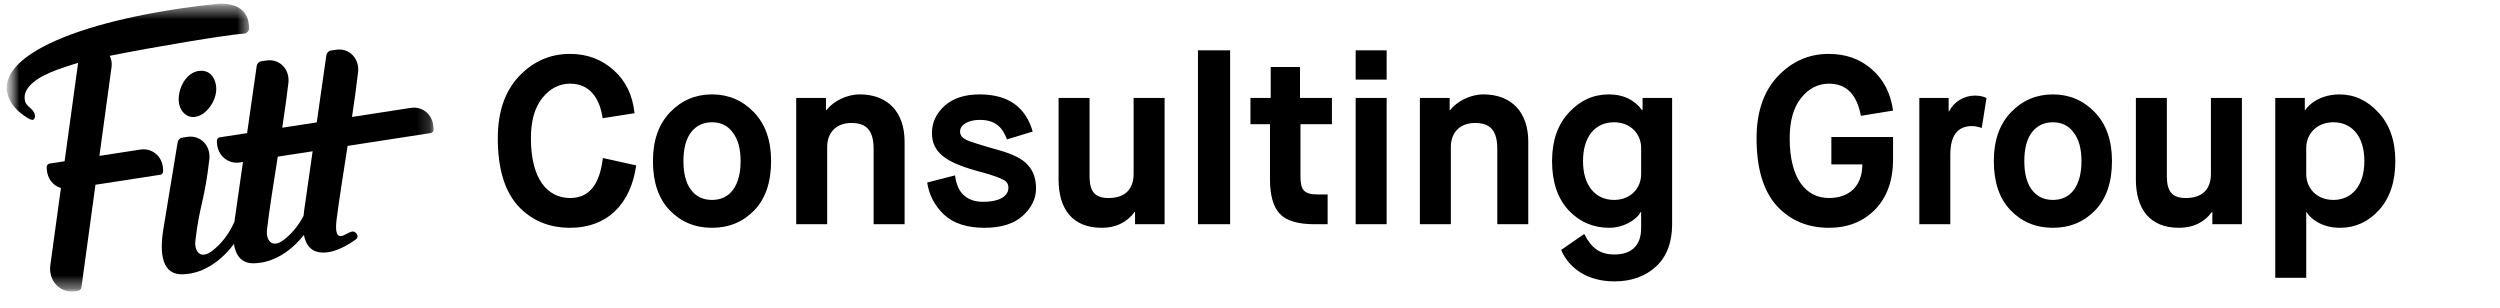
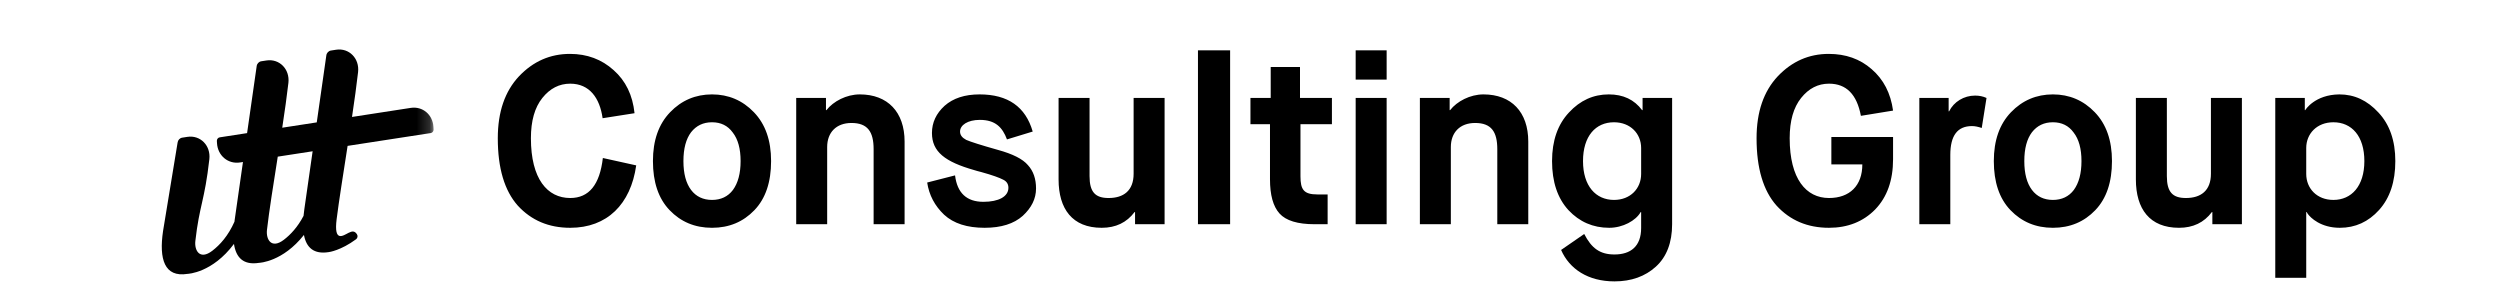
<svg xmlns="http://www.w3.org/2000/svg" width="195" height="24" viewBox="0 0 195 24" fill="none">
  <path d="M47.023 12.324L49.624 12.9C49.196 15.928 47.357 17.768 44.477 17.768C42.805 17.768 41.448 17.192 40.389 16.04C39.349 14.869 38.828 13.123 38.828 10.781C38.828 8.719 39.386 7.121 40.482 5.95C41.597 4.78 42.916 4.204 44.458 4.204C45.796 4.204 46.93 4.631 47.859 5.467C48.806 6.304 49.345 7.418 49.494 8.83L47.004 9.221C46.781 7.641 45.982 6.526 44.477 6.526C43.622 6.526 42.898 6.898 42.303 7.641C41.708 8.385 41.411 9.425 41.411 10.781C41.411 13.959 42.693 15.445 44.477 15.445C45.945 15.445 46.781 14.405 47.023 12.324ZM53.902 14.813C54.292 15.334 54.85 15.594 55.537 15.594C56.225 15.594 56.782 15.334 57.172 14.813C57.562 14.275 57.767 13.531 57.767 12.565C57.767 11.599 57.562 10.856 57.154 10.335C56.763 9.797 56.225 9.537 55.537 9.537C54.85 9.537 54.311 9.797 53.902 10.317C53.512 10.837 53.307 11.58 53.307 12.565C53.307 13.55 53.512 14.293 53.902 14.813ZM50.929 12.565C50.929 10.949 51.375 9.685 52.267 8.756C53.159 7.827 54.255 7.363 55.537 7.363C56.819 7.363 57.915 7.827 58.807 8.756C59.699 9.685 60.145 10.949 60.145 12.565C60.145 14.2 59.718 15.482 58.844 16.393C57.971 17.303 56.875 17.768 55.537 17.768C54.199 17.768 53.103 17.303 52.23 16.393C51.356 15.482 50.929 14.2 50.929 12.565ZM64.519 17.489H62.104V7.641H64.426V8.589H64.463C65.002 7.901 66.024 7.363 67.065 7.363C69.239 7.363 70.558 8.738 70.558 11.042V17.489H68.142V11.636C68.142 10.28 67.678 9.592 66.414 9.592C65.225 9.592 64.519 10.335 64.519 11.469V17.489ZM72.32 14.237L74.494 13.68C74.661 15.055 75.404 15.742 76.705 15.742C77.894 15.742 78.656 15.334 78.656 14.646C78.656 14.367 78.526 14.145 78.247 14.014C77.968 13.866 77.411 13.661 76.538 13.42C76.296 13.364 76.129 13.308 75.999 13.271C73.714 12.621 72.692 11.841 72.692 10.373C72.692 9.555 73.026 8.849 73.676 8.254C74.345 7.66 75.256 7.363 76.408 7.363C78.619 7.363 79.994 8.329 80.551 10.261L78.544 10.874C78.191 9.927 77.634 9.351 76.426 9.351C75.479 9.351 74.884 9.759 74.884 10.261C74.884 10.54 75.051 10.744 75.367 10.912C75.702 11.06 76.519 11.32 77.838 11.692C78.99 12.008 79.771 12.398 80.179 12.881C80.607 13.346 80.811 13.959 80.811 14.702C80.811 15.501 80.458 16.207 79.771 16.839C79.083 17.452 78.098 17.768 76.798 17.768C75.442 17.768 74.382 17.433 73.639 16.746C72.915 16.058 72.469 15.222 72.32 14.237ZM82.569 13.996V7.641H84.985V13.736C84.985 14.981 85.431 15.445 86.471 15.445C87.642 15.445 88.422 14.869 88.422 13.55V7.641H90.838V17.489H88.534V16.541H88.496C87.883 17.359 87.029 17.768 85.932 17.768C83.647 17.768 82.569 16.3 82.569 13.996ZM95.949 17.489H93.441V3.925H95.949V17.489ZM99.059 13.977V9.685H97.535V7.641H99.115V5.226H101.4V7.641H103.89V9.685H101.437V13.754C101.437 14.795 101.697 15.166 102.756 15.166H103.555V17.489H102.533C101.214 17.489 100.304 17.21 99.802 16.653C99.3 16.096 99.059 15.204 99.059 13.977ZM108.158 17.489H105.742V7.641H108.158V17.489ZM108.158 6.211H105.742V3.925H108.158V6.211ZM113.166 17.489H110.751V7.641H113.073V8.589H113.11C113.649 7.901 114.671 7.363 115.712 7.363C117.886 7.363 119.205 8.738 119.205 11.042V17.489H116.789V11.636C116.789 10.28 116.325 9.592 115.061 9.592C113.872 9.592 113.166 10.335 113.166 11.469V17.489ZM128.009 13.569V11.543C128.009 10.428 127.173 9.537 125.891 9.537C124.46 9.537 123.475 10.614 123.475 12.565C123.475 14.516 124.479 15.594 125.891 15.594C127.173 15.594 128.009 14.702 128.009 13.569ZM121.766 19.496L123.568 18.251C124.144 19.366 124.795 19.849 125.928 19.849C127.191 19.849 128.009 19.217 128.009 17.786V16.541H127.972C127.6 17.21 126.578 17.768 125.519 17.768C124.256 17.768 123.197 17.303 122.342 16.393C121.487 15.464 121.06 14.182 121.06 12.565C121.06 10.967 121.506 9.704 122.379 8.775C123.252 7.827 124.293 7.363 125.482 7.363C126.615 7.363 127.47 7.771 128.083 8.589H128.121V7.641H130.425V17.489C130.425 18.92 129.997 20.035 129.161 20.796C128.325 21.558 127.247 21.948 125.928 21.948C123.866 21.948 122.416 20.982 121.766 19.496ZM142.661 17.768C140.988 17.768 139.632 17.192 138.573 16.04C137.532 14.869 137.012 13.123 137.012 10.781C137.012 8.719 137.57 7.121 138.666 5.95C139.781 4.78 141.1 4.204 142.642 4.204C143.961 4.204 145.076 4.594 145.987 5.393C146.916 6.192 147.473 7.27 147.659 8.626L145.15 9.035C144.835 7.363 144.017 6.526 142.661 6.526C141.806 6.526 141.081 6.898 140.487 7.641C139.892 8.385 139.595 9.425 139.595 10.781C139.595 13.959 140.877 15.445 142.661 15.445C144.277 15.445 145.262 14.479 145.262 12.825H142.846V10.688H147.659V12.416C147.659 14.07 147.194 15.371 146.265 16.337C145.336 17.285 144.129 17.768 142.661 17.768ZM152.124 17.489H149.708V7.641H151.994V8.682H152.031C152.402 7.939 153.183 7.456 154.056 7.456C154.372 7.456 154.669 7.511 154.948 7.641L154.576 9.982C154.298 9.89 154.056 9.834 153.814 9.834C152.681 9.834 152.124 10.577 152.124 12.082V17.489ZM158.491 14.813C158.881 15.334 159.438 15.594 160.126 15.594C160.813 15.594 161.371 15.334 161.761 14.813C162.151 14.275 162.355 13.531 162.355 12.565C162.355 11.599 162.151 10.856 161.742 10.335C161.352 9.797 160.813 9.537 160.126 9.537C159.438 9.537 158.899 9.797 158.491 10.317C158.1 10.837 157.896 11.58 157.896 12.565C157.896 13.55 158.1 14.293 158.491 14.813ZM155.518 12.565C155.518 10.949 155.964 9.685 156.855 8.756C157.747 7.827 158.844 7.363 160.126 7.363C161.408 7.363 162.504 7.827 163.396 8.756C164.288 9.685 164.734 10.949 164.734 12.565C164.734 14.2 164.306 15.482 163.433 16.393C162.56 17.303 161.463 17.768 160.126 17.768C158.788 17.768 157.692 17.303 156.818 16.393C155.945 15.482 155.518 14.2 155.518 12.565ZM166.599 13.996V7.641H169.015V13.736C169.015 14.981 169.461 15.445 170.501 15.445C171.672 15.445 172.452 14.869 172.452 13.55V7.641H174.868V17.489H172.564V16.541H172.527C171.914 17.359 171.059 17.768 169.963 17.768C167.677 17.768 166.599 16.3 166.599 13.996ZM179.886 11.543V13.569C179.886 14.702 180.722 15.594 182.004 15.594C183.417 15.594 184.42 14.516 184.42 12.565C184.42 10.614 183.435 9.537 182.004 9.537C180.722 9.537 179.886 10.428 179.886 11.543ZM179.886 21.67H177.471V7.641H179.775V8.589H179.812C179.812 8.57 180.555 7.381 182.469 7.363C183.639 7.363 184.643 7.827 185.516 8.775C186.389 9.704 186.835 10.967 186.835 12.565C186.835 14.182 186.408 15.445 185.572 16.374C184.736 17.303 183.714 17.768 182.506 17.768C181.02 17.768 180.221 16.987 179.998 16.672L179.923 16.541H179.886V21.67Z" fill="black" />
  <mask id="mask0_547_2751" style="mask-type:luminance" maskUnits="userSpaceOnUse" x="0" y="0" width="34" height="23">
    <path d="M33.82 0.289H0.529V22.741H33.82V0.289Z" fill="white" />
  </mask>
  <g mask="url(#mask0_547_2751)">
    <path fill-rule="evenodd" clip-rule="evenodd" d="M23.738 16.322C23.712 16.5 23.692 16.671 23.676 16.839C23.22 17.71 22.668 18.299 22.142 18.702C21.176 19.441 20.738 18.693 20.824 17.931C20.986 16.498 21.324 14.382 21.665 12.219L24.385 11.799L23.738 16.322ZM32.04 8.415L27.457 9.122C27.647 7.844 27.817 6.631 27.93 5.622C28.05 4.559 27.229 3.723 26.217 3.879L25.811 3.942C25.626 3.97 25.475 4.133 25.453 4.327L24.707 9.546L22.015 9.961C22.209 8.683 22.382 7.469 22.496 6.46C22.616 5.396 21.795 4.561 20.783 4.717L20.377 4.779C20.192 4.808 20.041 4.97 20.02 5.165L19.273 10.383L17.136 10.713C17.007 10.733 16.908 10.858 16.916 10.993L16.926 11.17C16.984 12.144 17.789 12.816 18.725 12.672L18.951 12.637L18.304 17.159C18.297 17.205 18.293 17.249 18.287 17.295C17.799 18.395 17.16 19.101 16.556 19.563C15.59 20.302 15.152 19.554 15.238 18.792C15.555 15.995 15.961 15.683 16.329 12.418C16.449 11.355 15.628 10.519 14.616 10.675L14.21 10.738C14.024 10.766 13.874 10.928 13.852 11.123L12.718 18.02C12.394 20.212 12.824 21.649 14.618 21.363C14.668 21.36 16.561 21.285 18.25 19.025C18.407 20.102 18.994 20.695 20.204 20.502C20.252 20.499 22.052 20.421 23.708 18.325C23.893 19.314 24.481 19.849 25.637 19.665C25.674 19.662 26.582 19.54 27.773 18.662C27.894 18.572 27.926 18.4 27.842 18.273C27.839 18.268 27.835 18.263 27.831 18.257C27.659 18.002 27.465 18.021 27.194 18.158C26.757 18.38 26.025 18.939 26.258 17.093C26.439 15.662 26.776 13.544 27.113 11.379L33.599 10.379C33.729 10.359 33.827 10.233 33.819 10.098L33.807 9.891C33.751 8.934 32.959 8.274 32.04 8.415Z" fill="black" />
-     <path fill-rule="evenodd" clip-rule="evenodd" d="M15.607 5.521C14.395 5.592 13.668 7.285 14.031 8.318C14.169 8.711 14.482 9.037 14.88 9.111C15.254 9.18 15.662 9.024 15.977 8.761C16.639 8.207 17.047 7.223 16.791 6.407C16.617 5.85 16.244 5.483 15.607 5.521Z" fill="black" />
    <mask id="mask1_547_2751" style="mask-type:alpha" maskUnits="userSpaceOnUse" x="0" y="0" width="20" height="23">
-       <path d="M0.529 0.289H19.434V22.741H0.529V0.289Z" fill="white" />
-     </mask>
+       </mask>
    <g mask="url(#mask1_547_2751)">
-       <path fill-rule="evenodd" clip-rule="evenodd" d="M12.726 13.35L12.714 13.143C12.658 12.186 11.866 11.525 10.946 11.667L7.754 12.159L8.706 5.193C8.741 4.882 8.679 4.598 8.559 4.353C12.105 3.642 17.657 2.72 19.04 2.617C19.268 2.601 19.451 2.393 19.433 2.169C19.428 2.105 19.422 2.036 19.416 1.963C19.296 0.52 18.029 0.187 16.828 0.314C6.809 1.375 -1.006 4.32 0.787 7.854C0.978 8.232 1.298 8.574 1.625 8.832C1.894 9.044 2.459 9.455 2.607 9.33C2.821 9.147 2.723 8.83 2.551 8.616C2.395 8.421 2.057 8.223 1.974 7.956C1.834 7.503 1.97 7.093 2.282 6.732C3.088 5.802 4.728 5.347 5.777 4.997C5.862 4.969 5.972 4.937 6.093 4.904L5.039 12.578L3.861 12.759C3.732 12.779 3.633 12.905 3.641 13.04L3.651 13.217C3.693 13.935 4.144 14.486 4.752 14.67L3.92 20.727C3.783 21.943 4.722 22.898 5.88 22.72L6.081 22.688C6.223 22.667 6.338 22.543 6.355 22.394L7.446 14.411L12.505 13.631C12.635 13.611 12.734 13.485 12.726 13.35Z" fill="black" />
-     </g>
+       </g>
  </g>
</svg>